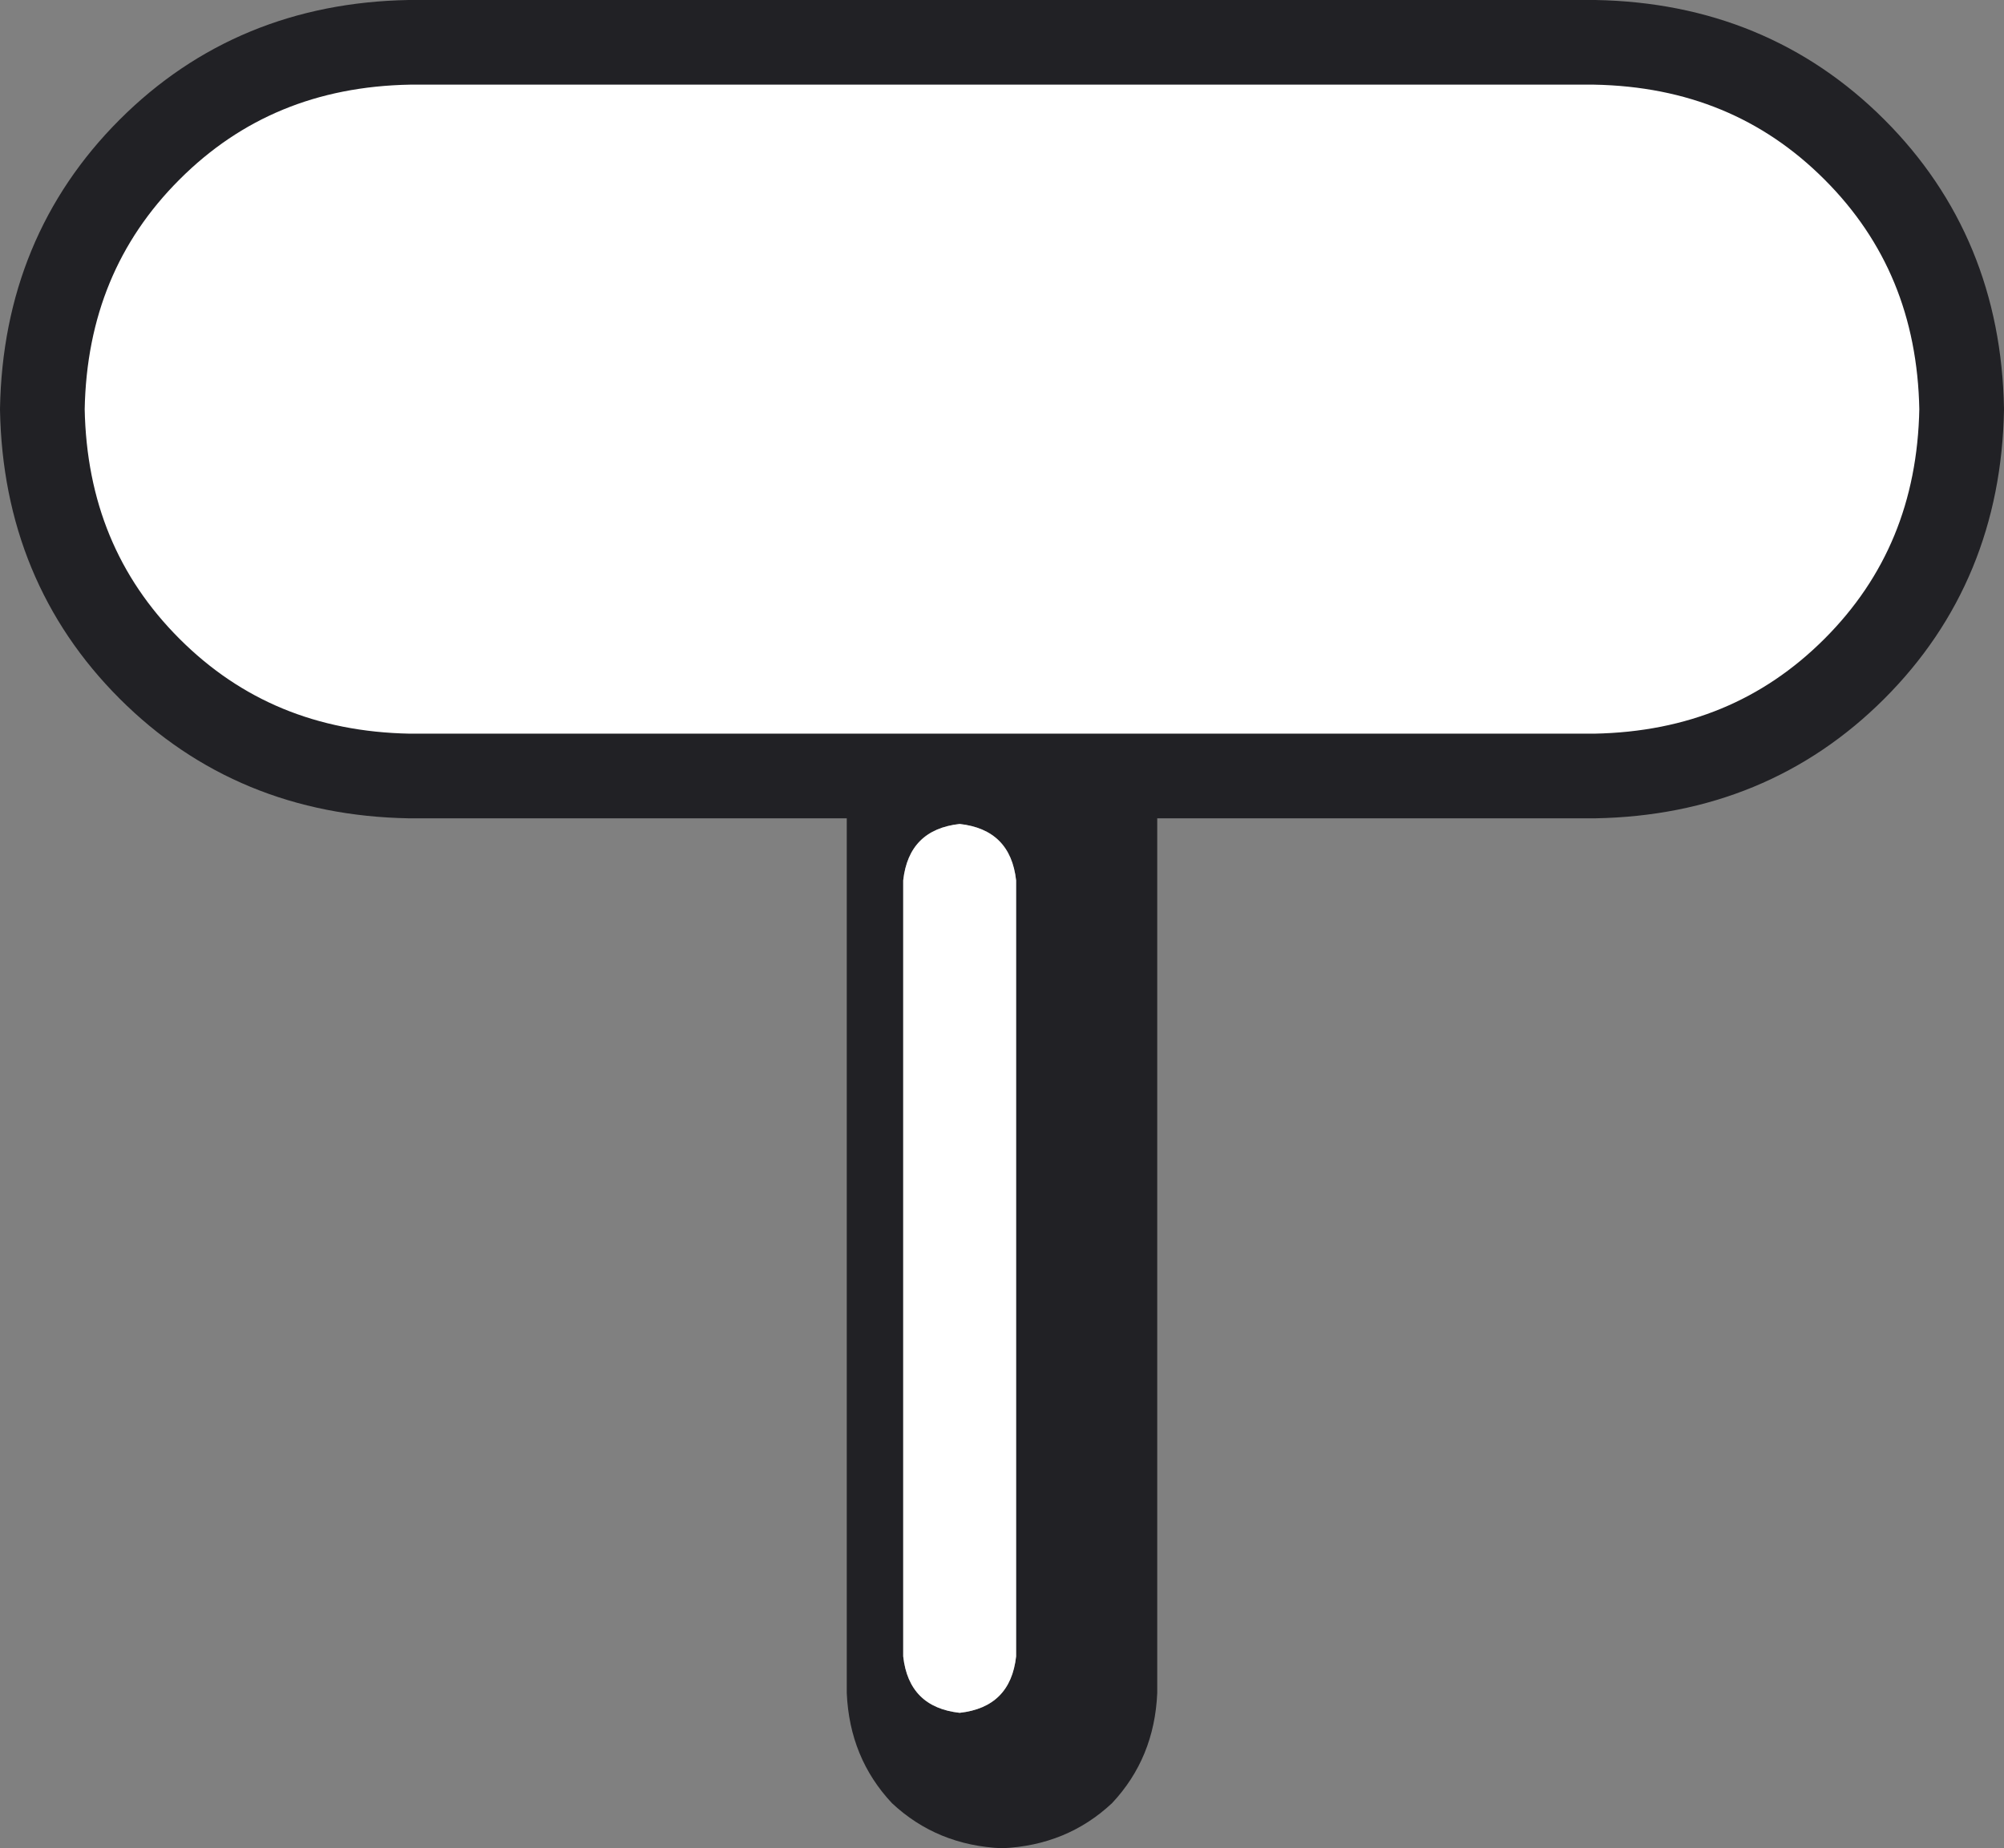
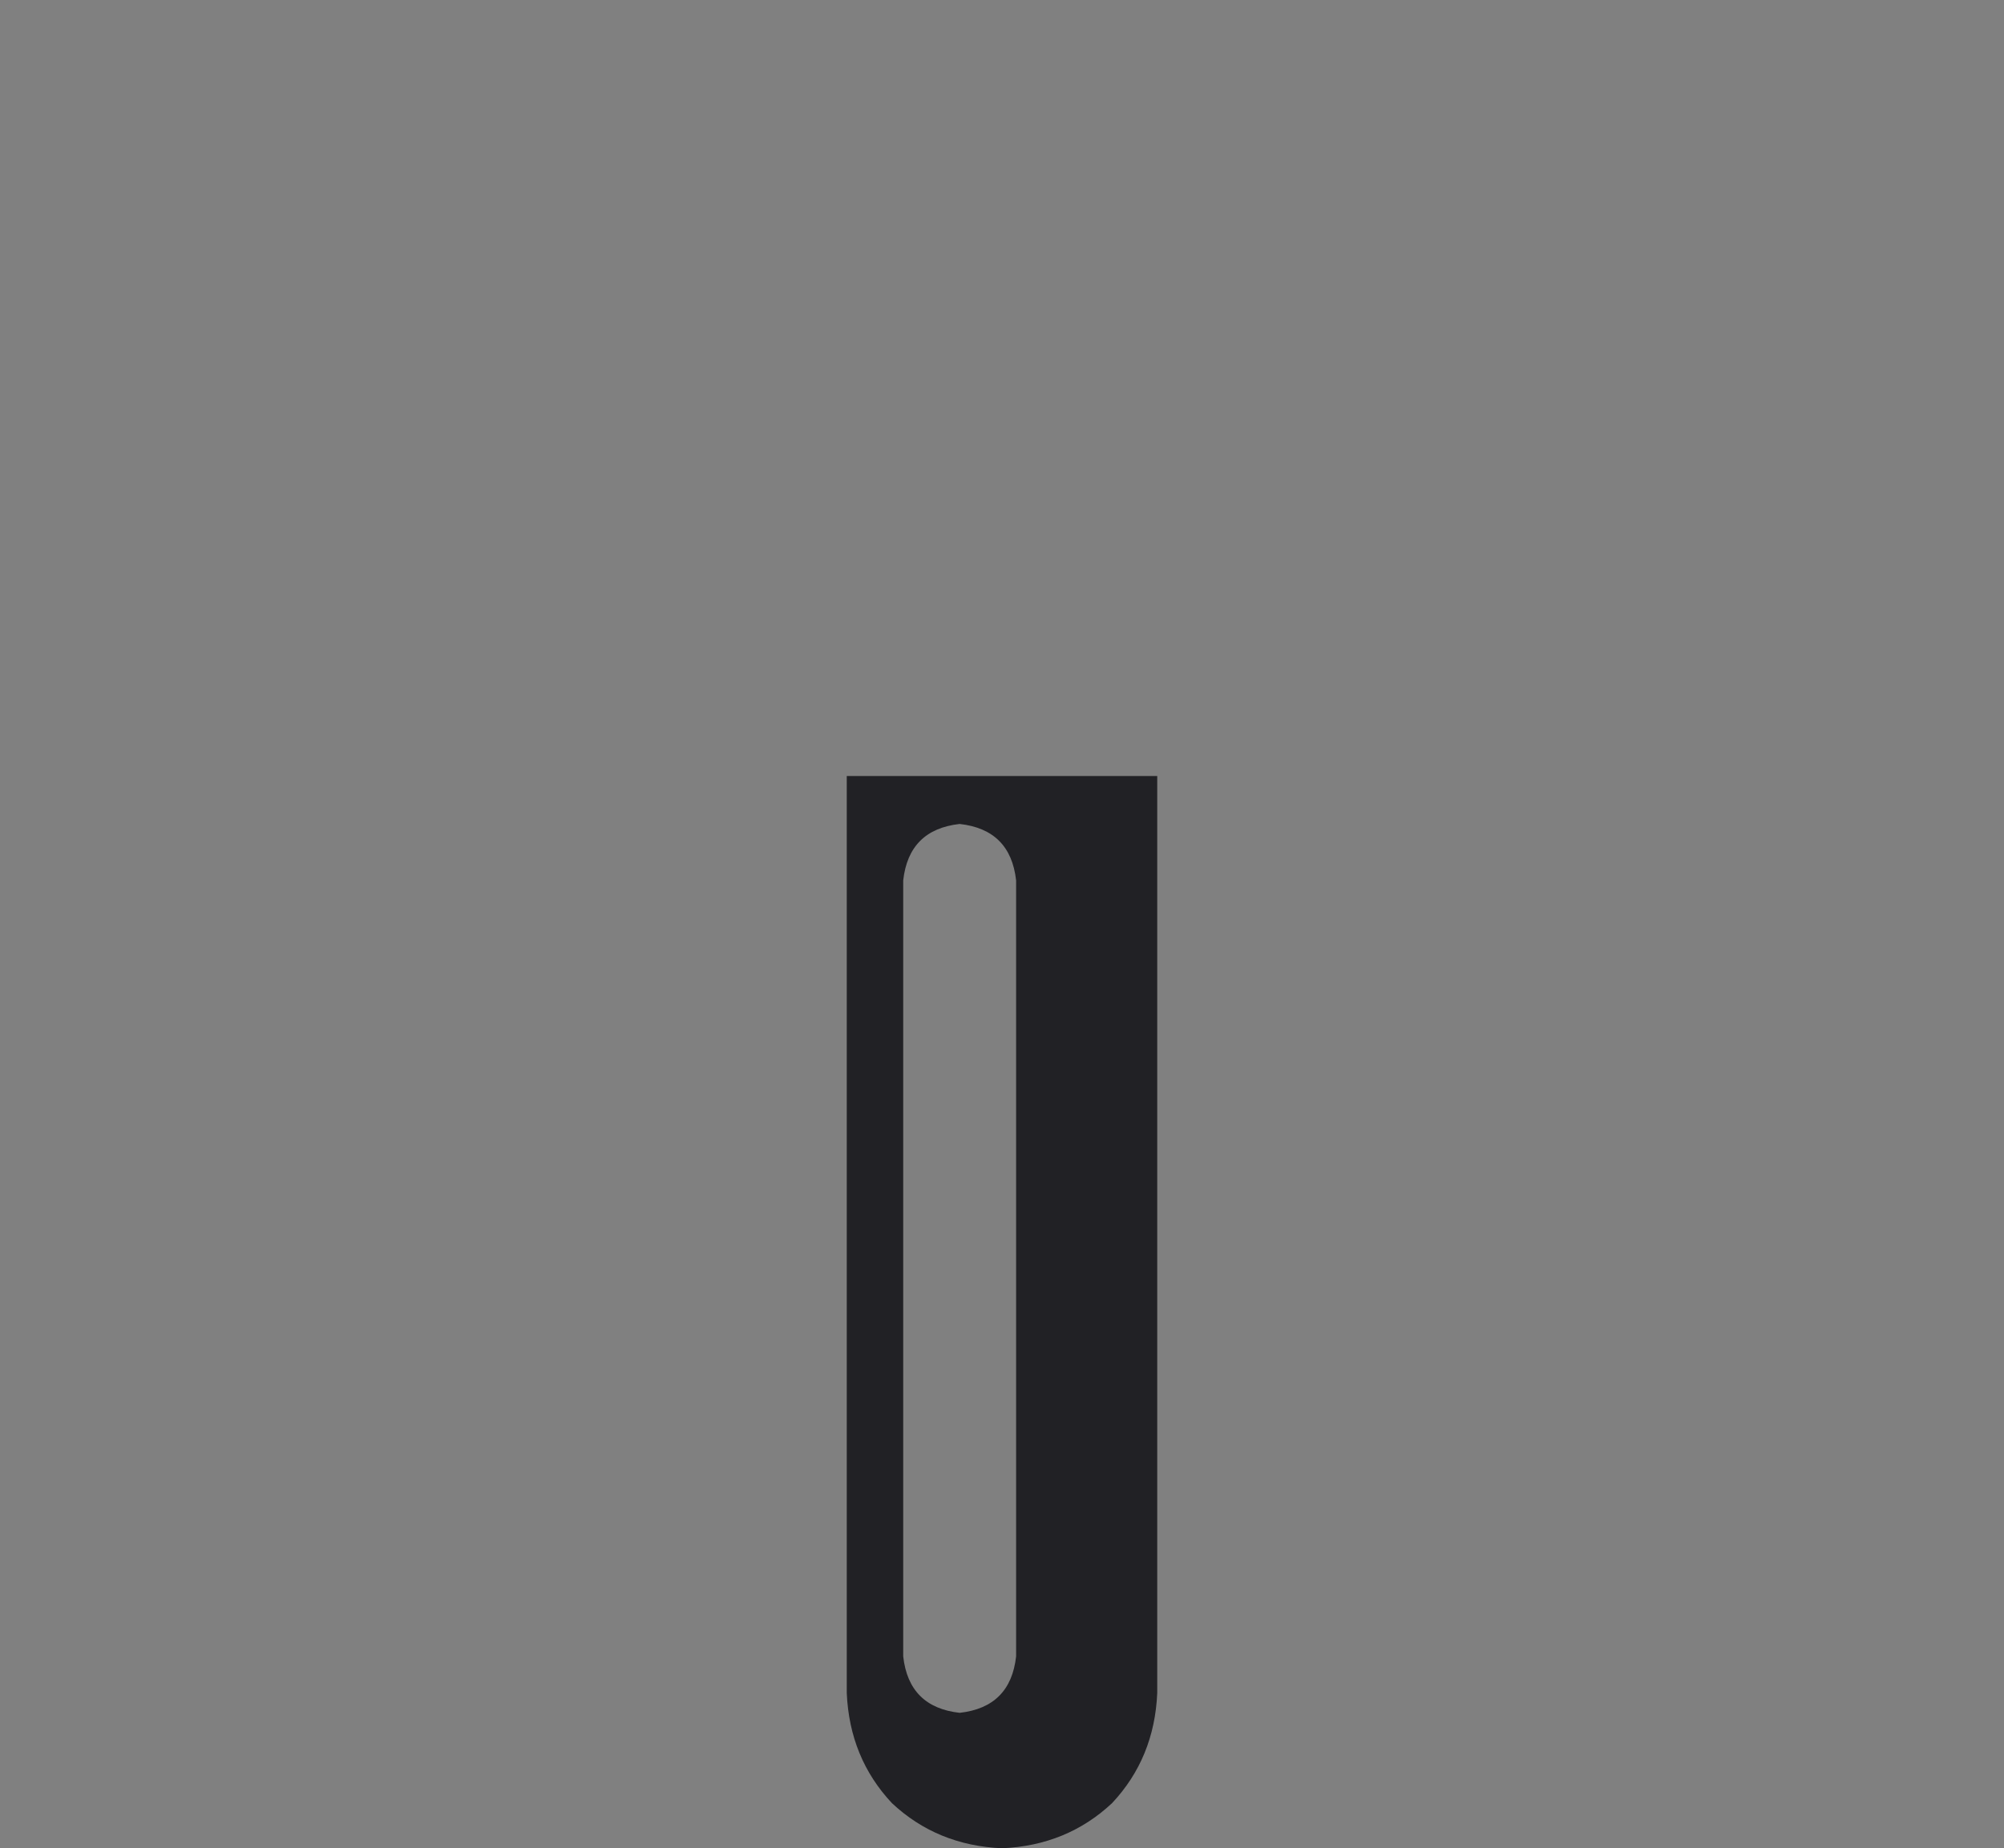
<svg xmlns="http://www.w3.org/2000/svg" height="32.75px" width="35.5px">
  <rect width="100%" height="100%" fill="#808080" stroke="none" />
  <g transform="matrix(1.0, 0.0, 0.0, 1.0, 21.5, 16.75)">
    <path d="M-6.5 -3.0 L-1.0 -3.0 -1.0 13.25 Q-1.05 14.4 -1.8 15.2 -2.6 15.95 -3.75 16.0 -4.9 15.95 -5.7 15.2 -6.45 14.4 -6.5 13.25 L-6.5 -3.0 M-4.5 -2.15 Q-5.4 -2.05 -5.5 -1.15 L-5.5 12.6 Q-5.4 13.5 -4.5 13.6 -3.6 13.5 -3.5 12.6 L-3.5 -1.15 Q-3.6 -2.05 -4.5 -2.15" fill="#212125" fill-rule="evenodd" stroke="none" />
-     <path d="M-6.5 -3.0 L-14.25 -3.0 Q-17.0 -3.05 -18.85 -4.9 -20.7 -6.75 -20.75 -9.5 -20.7 -12.25 -18.85 -14.1 -17.0 -15.95 -14.25 -16.0 L6.75 -16.0 Q9.5 -15.95 11.35 -14.1 13.2 -12.25 13.25 -9.5 13.2 -6.75 11.35 -4.9 9.5 -3.05 6.75 -3.0 L-1.0 -3.0 -6.5 -3.0 M-4.5 -2.15 Q-3.6 -2.05 -3.5 -1.15 L-3.5 12.6 Q-3.6 13.5 -4.5 13.6 -5.4 13.5 -5.5 12.6 L-5.5 -1.15 Q-5.4 -2.05 -4.5 -2.15" fill="#ffffff" fill-rule="evenodd" stroke="none" />
-     <path d="M-1.0 -3.0 L6.75 -3.0 Q9.5 -3.05 11.35 -4.9 13.2 -6.75 13.25 -9.5 13.2 -12.25 11.35 -14.1 9.5 -15.95 6.75 -16.0 L-14.25 -16.0 Q-17.0 -15.95 -18.85 -14.1 -20.7 -12.25 -20.75 -9.5 -20.7 -6.75 -18.85 -4.9 -17.0 -3.05 -14.25 -3.0 L-6.5 -3.0 -1.0 -3.0 Z" fill="none" stroke="#212125" stroke-linecap="round" stroke-linejoin="round" stroke-width="1.5" />
  </g>
</svg>